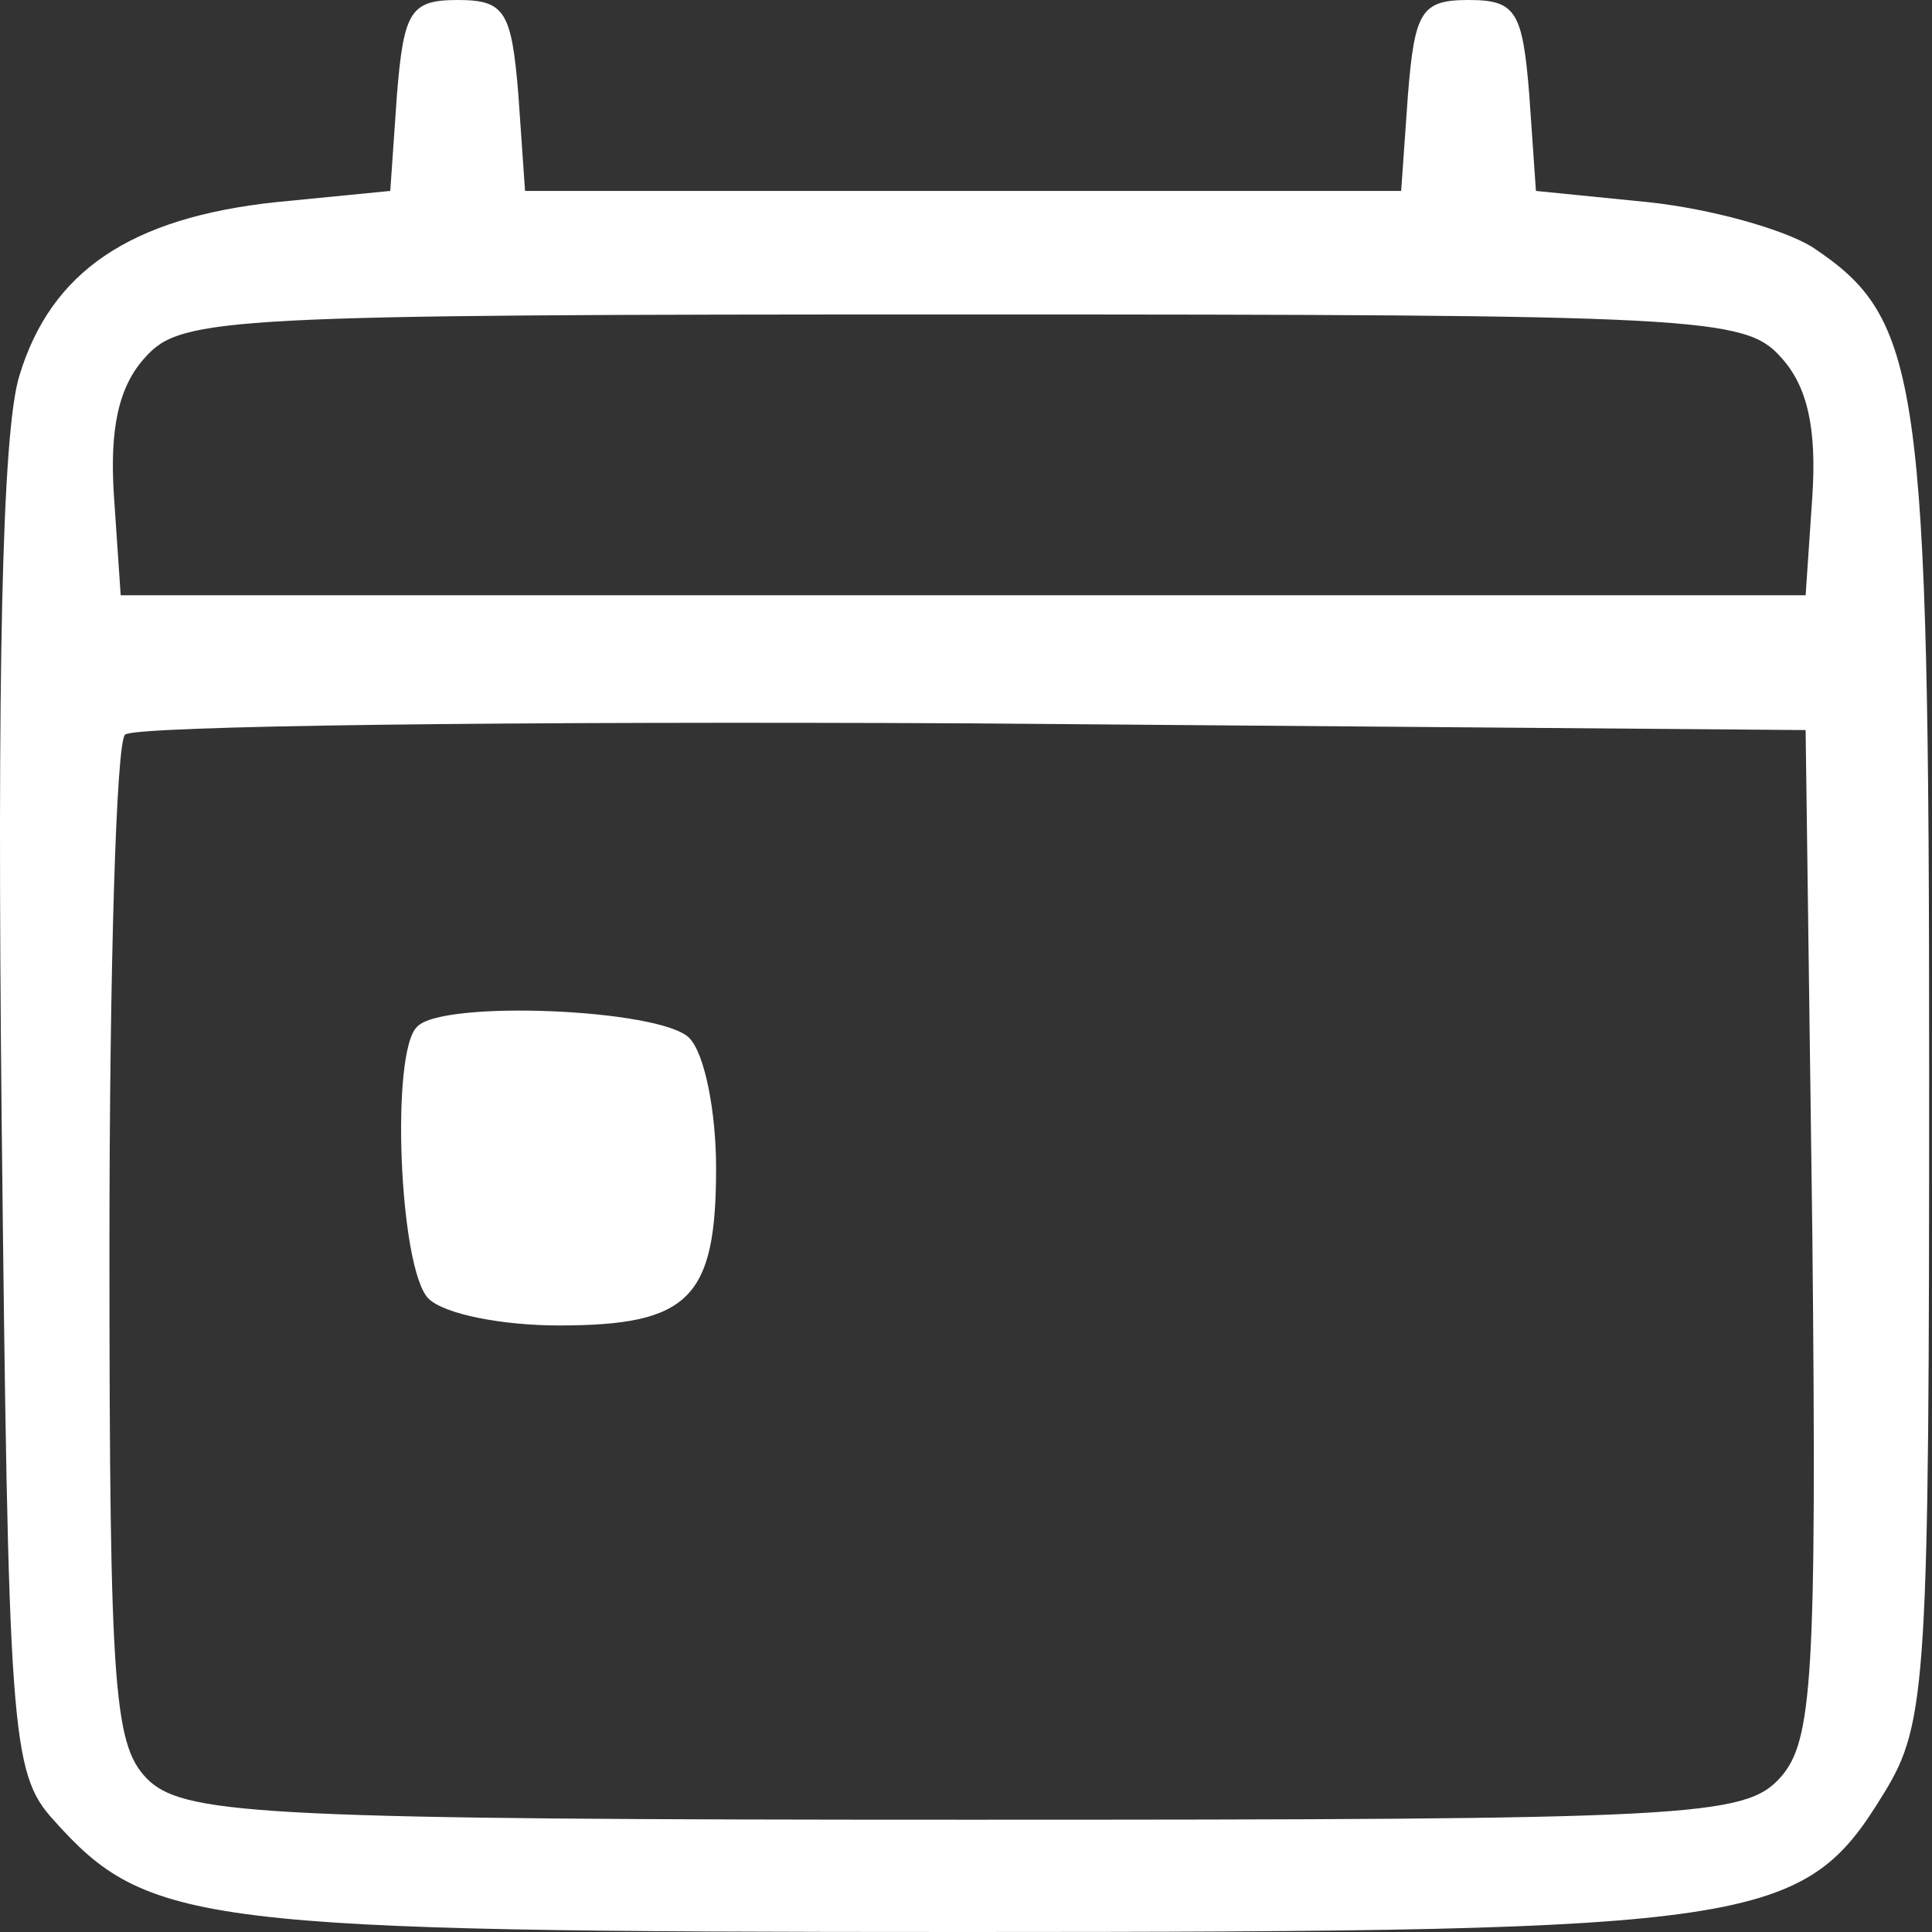
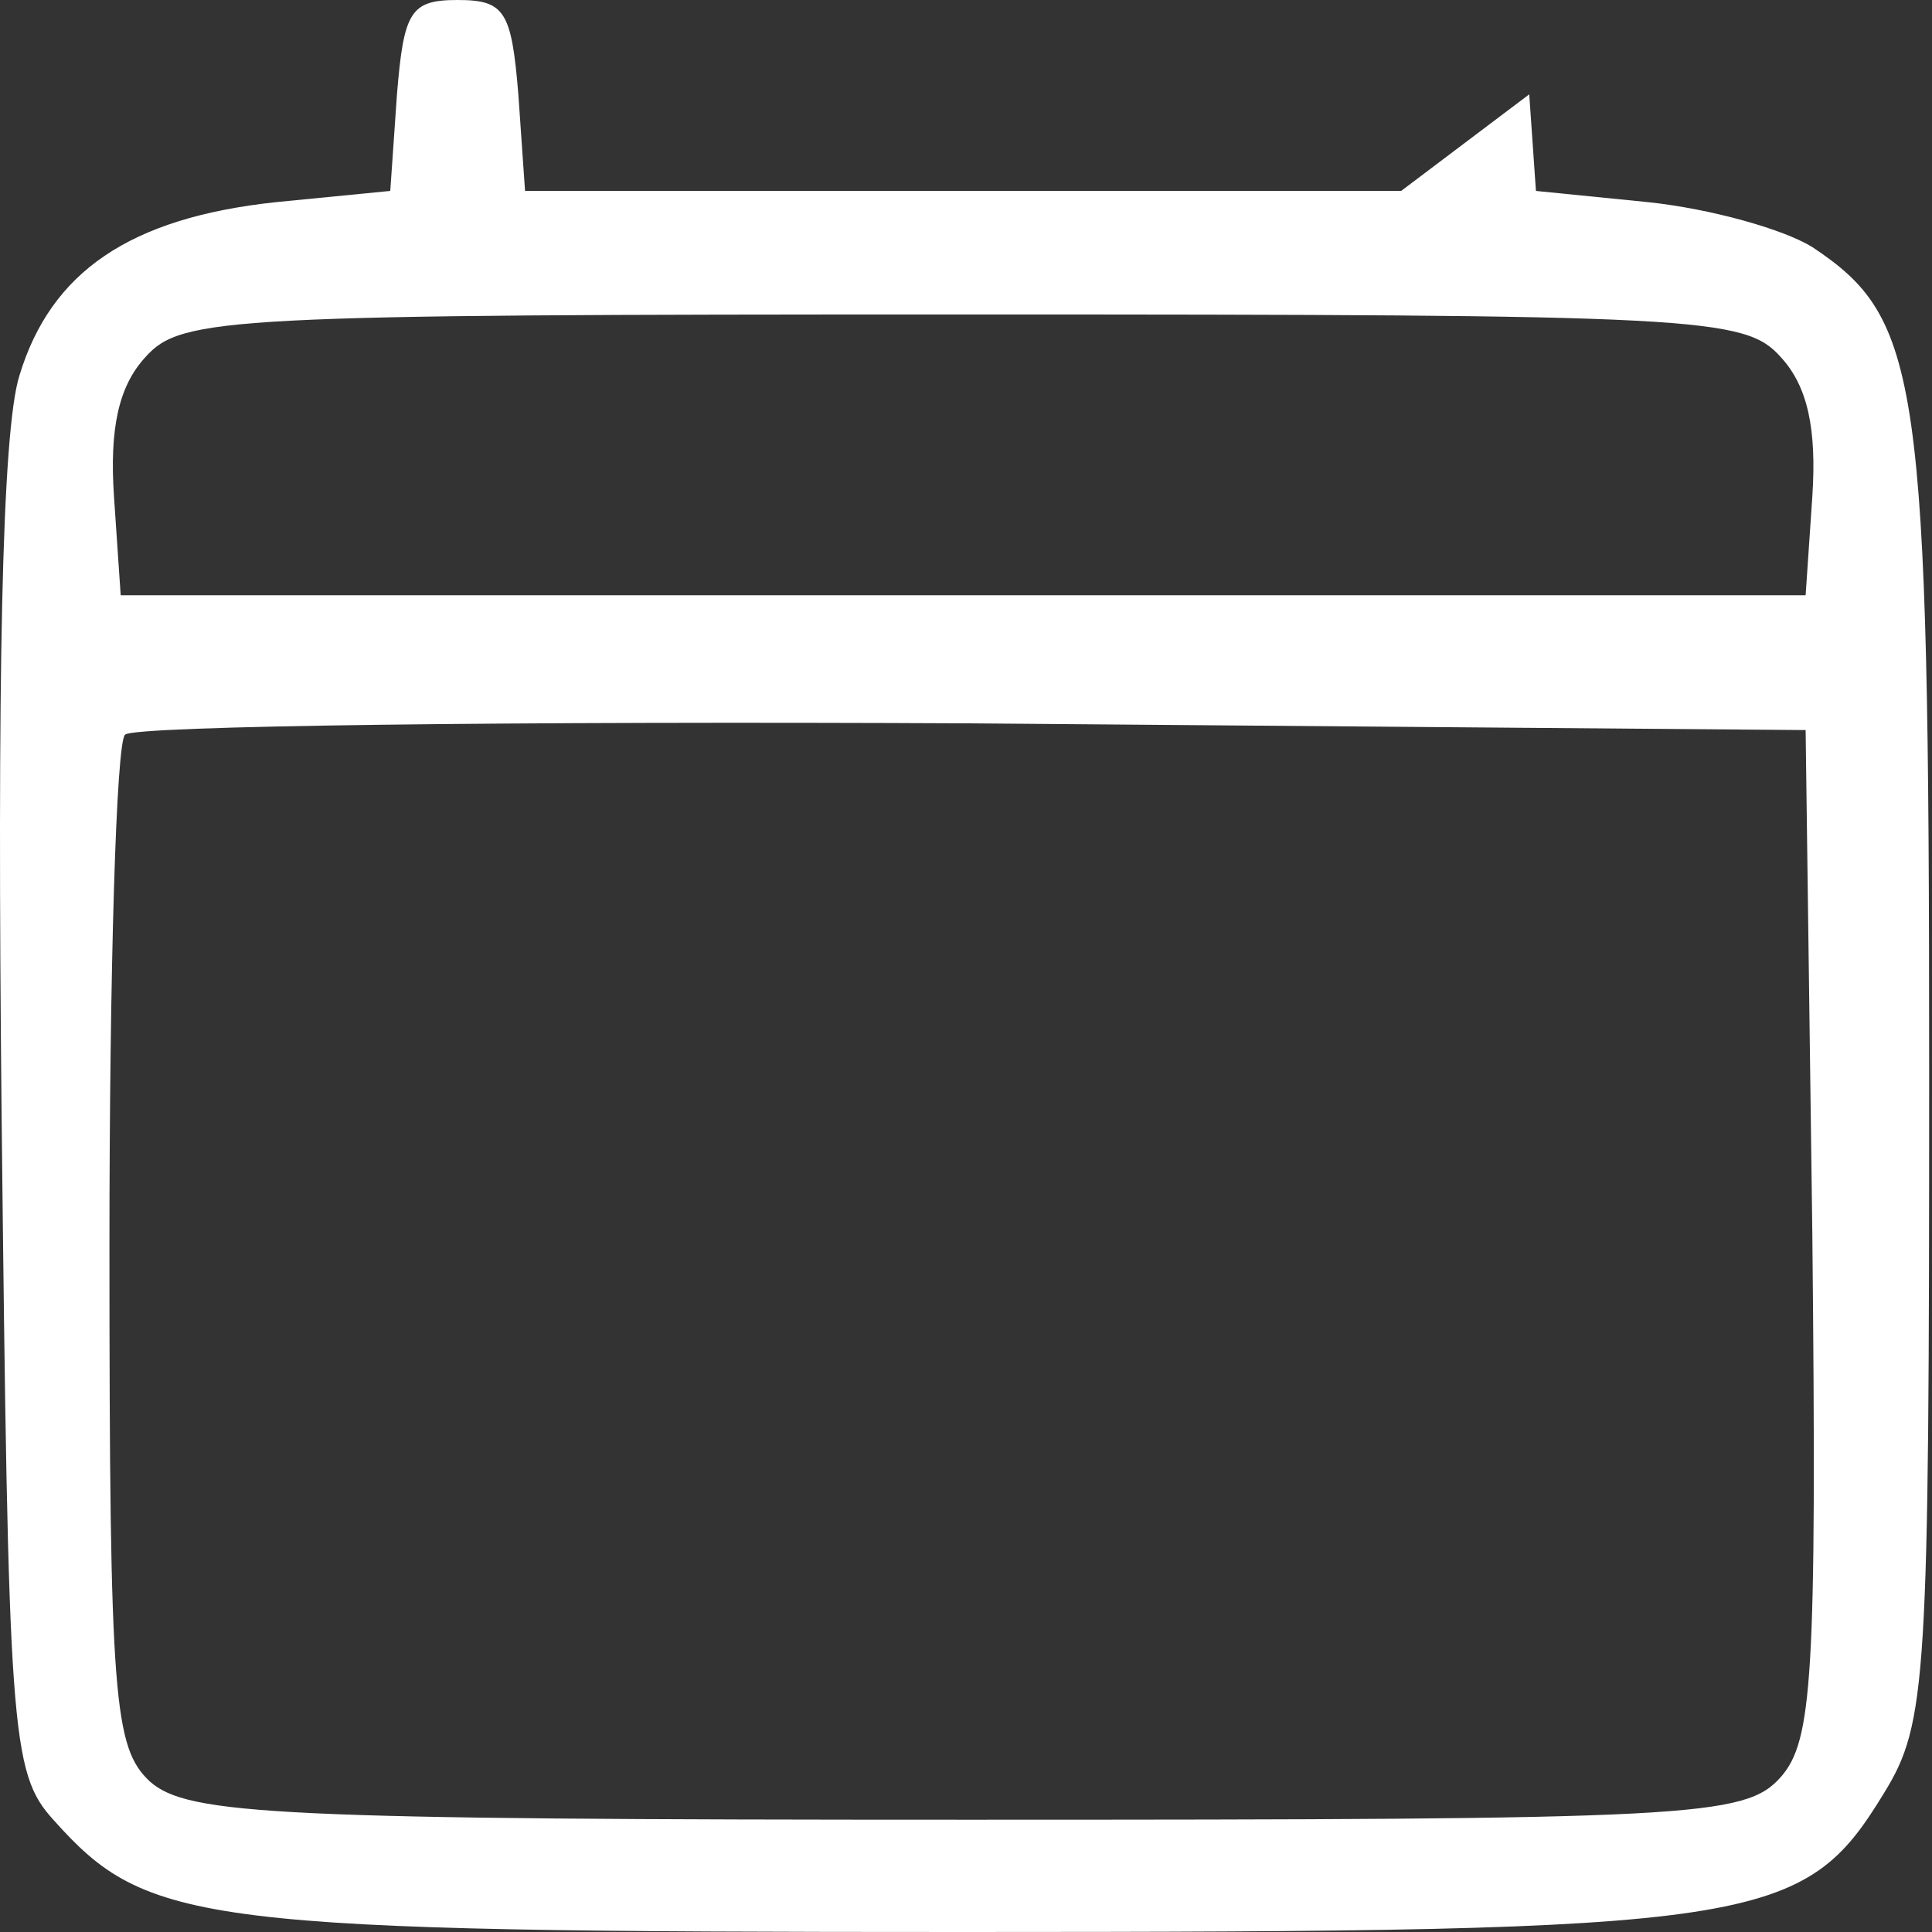
<svg xmlns="http://www.w3.org/2000/svg" version="1.1" id="Layer_1" x="0px" y="0px" width="17" height="17" viewBox="0 0 17 17" xml:space="preserve">
  <rect x="0" y="0" width="17" height="17" fill="#333333" stroke="none" />
  <defs id="defs1" />
-   <path d="M 3.493,0.83 3.434,1.68 2.426,1.779 C 1.141,1.917 0.449,2.392 0.172,3.301 0.014,3.795 -0.025,6.009 0.014,9.805 0.074,15.241 0.093,15.597 0.469,16.012 1.299,16.941 1.734,17 8.475,17 c 7.037,0 7.393,-0.059 8.105,-1.226 0.376,-0.613 0.395,-0.988 0.395,-6.345 0,-6.128 -0.079,-6.622 -1.028,-7.255 C 15.69,2.016 15.057,1.838 14.504,1.779 L 13.515,1.68 13.456,0.83 C 13.397,0.099 13.338,0 12.922,0 12.507,0 12.448,0.099 12.389,0.83 L 12.329,1.68 H 8.475 4.62 L 4.561,0.83 C 4.501,0.099 4.442,0 4.027,0 3.612,0 3.553,0.099 3.493,0.83 Z M 15.67,3.143 c 0.237,0.257 0.316,0.633 0.277,1.226 L 15.888,5.238 H 8.475 1.062 L 1.003,4.369 C 0.963,3.776 1.042,3.4 1.279,3.143 1.596,2.787 1.991,2.767 8.475,2.767 c 6.484,0 6.879,0.02 7.195,0.376 z m 0.277,7.709 c 0.04,3.914 0,4.467 -0.277,4.784 -0.316,0.356 -0.771,0.376 -7.156,0.376 -6.069,0 -6.859,-0.04 -7.195,-0.336 C 1.003,15.379 0.963,14.964 0.963,10.971 0.963,8.559 1.022,6.523 1.101,6.464 1.181,6.385 4.521,6.345 8.554,6.365 l 7.334,0.059 z" id="path19" style="stroke-width:0.02;fill:#ffffff" />
-   <path d="m 3.671,9.034 c -0.237,0.217 -0.158,2.135 0.099,2.392 0.138,0.138 0.652,0.237 1.147,0.237 1.147,0 1.384,-0.237 1.384,-1.384 0,-0.494 -0.099,-1.008 -0.237,-1.147 C 5.806,8.876 3.889,8.797 3.671,9.034 Z" id="path20" style="stroke-width:0.02;fill:#ffffff" />
+   <path d="M 3.493,0.83 3.434,1.68 2.426,1.779 C 1.141,1.917 0.449,2.392 0.172,3.301 0.014,3.795 -0.025,6.009 0.014,9.805 0.074,15.241 0.093,15.597 0.469,16.012 1.299,16.941 1.734,17 8.475,17 c 7.037,0 7.393,-0.059 8.105,-1.226 0.376,-0.613 0.395,-0.988 0.395,-6.345 0,-6.128 -0.079,-6.622 -1.028,-7.255 C 15.69,2.016 15.057,1.838 14.504,1.779 L 13.515,1.68 13.456,0.83 L 12.329,1.68 H 8.475 4.62 L 4.561,0.83 C 4.501,0.099 4.442,0 4.027,0 3.612,0 3.553,0.099 3.493,0.83 Z M 15.67,3.143 c 0.237,0.257 0.316,0.633 0.277,1.226 L 15.888,5.238 H 8.475 1.062 L 1.003,4.369 C 0.963,3.776 1.042,3.4 1.279,3.143 1.596,2.787 1.991,2.767 8.475,2.767 c 6.484,0 6.879,0.02 7.195,0.376 z m 0.277,7.709 c 0.04,3.914 0,4.467 -0.277,4.784 -0.316,0.356 -0.771,0.376 -7.156,0.376 -6.069,0 -6.859,-0.04 -7.195,-0.336 C 1.003,15.379 0.963,14.964 0.963,10.971 0.963,8.559 1.022,6.523 1.101,6.464 1.181,6.385 4.521,6.345 8.554,6.365 l 7.334,0.059 z" id="path19" style="stroke-width:0.02;fill:#ffffff" />
</svg>